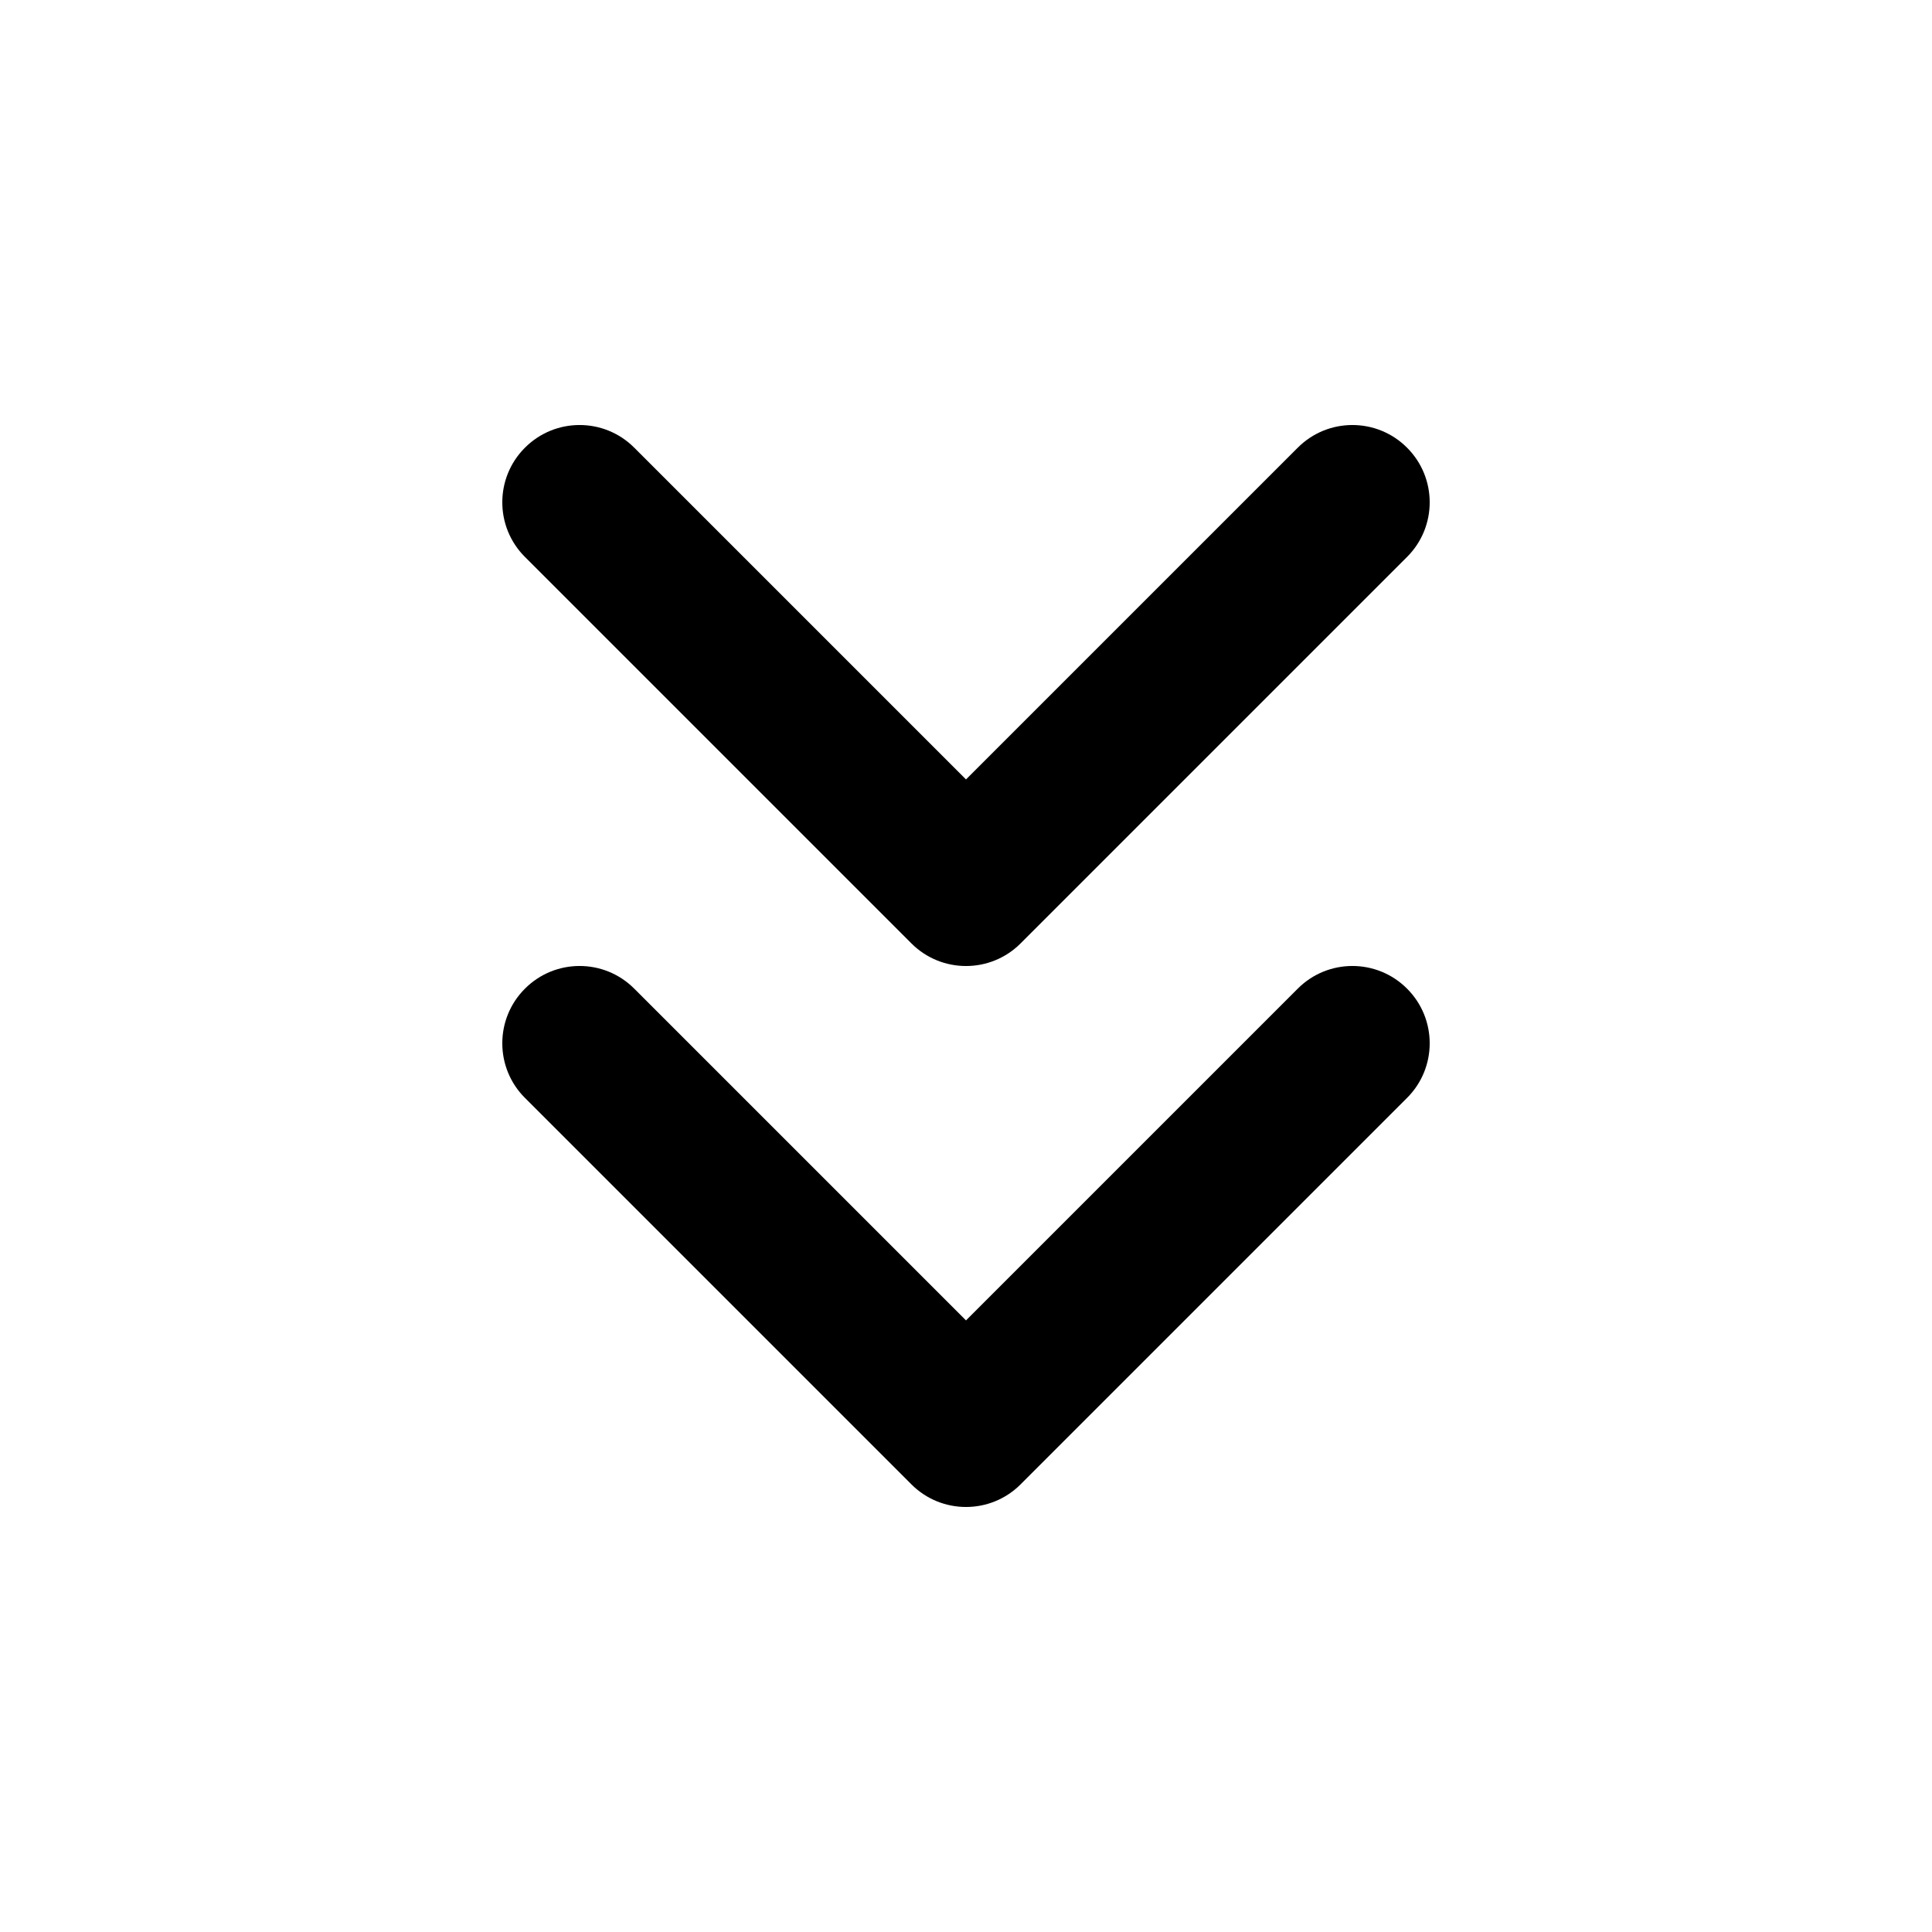
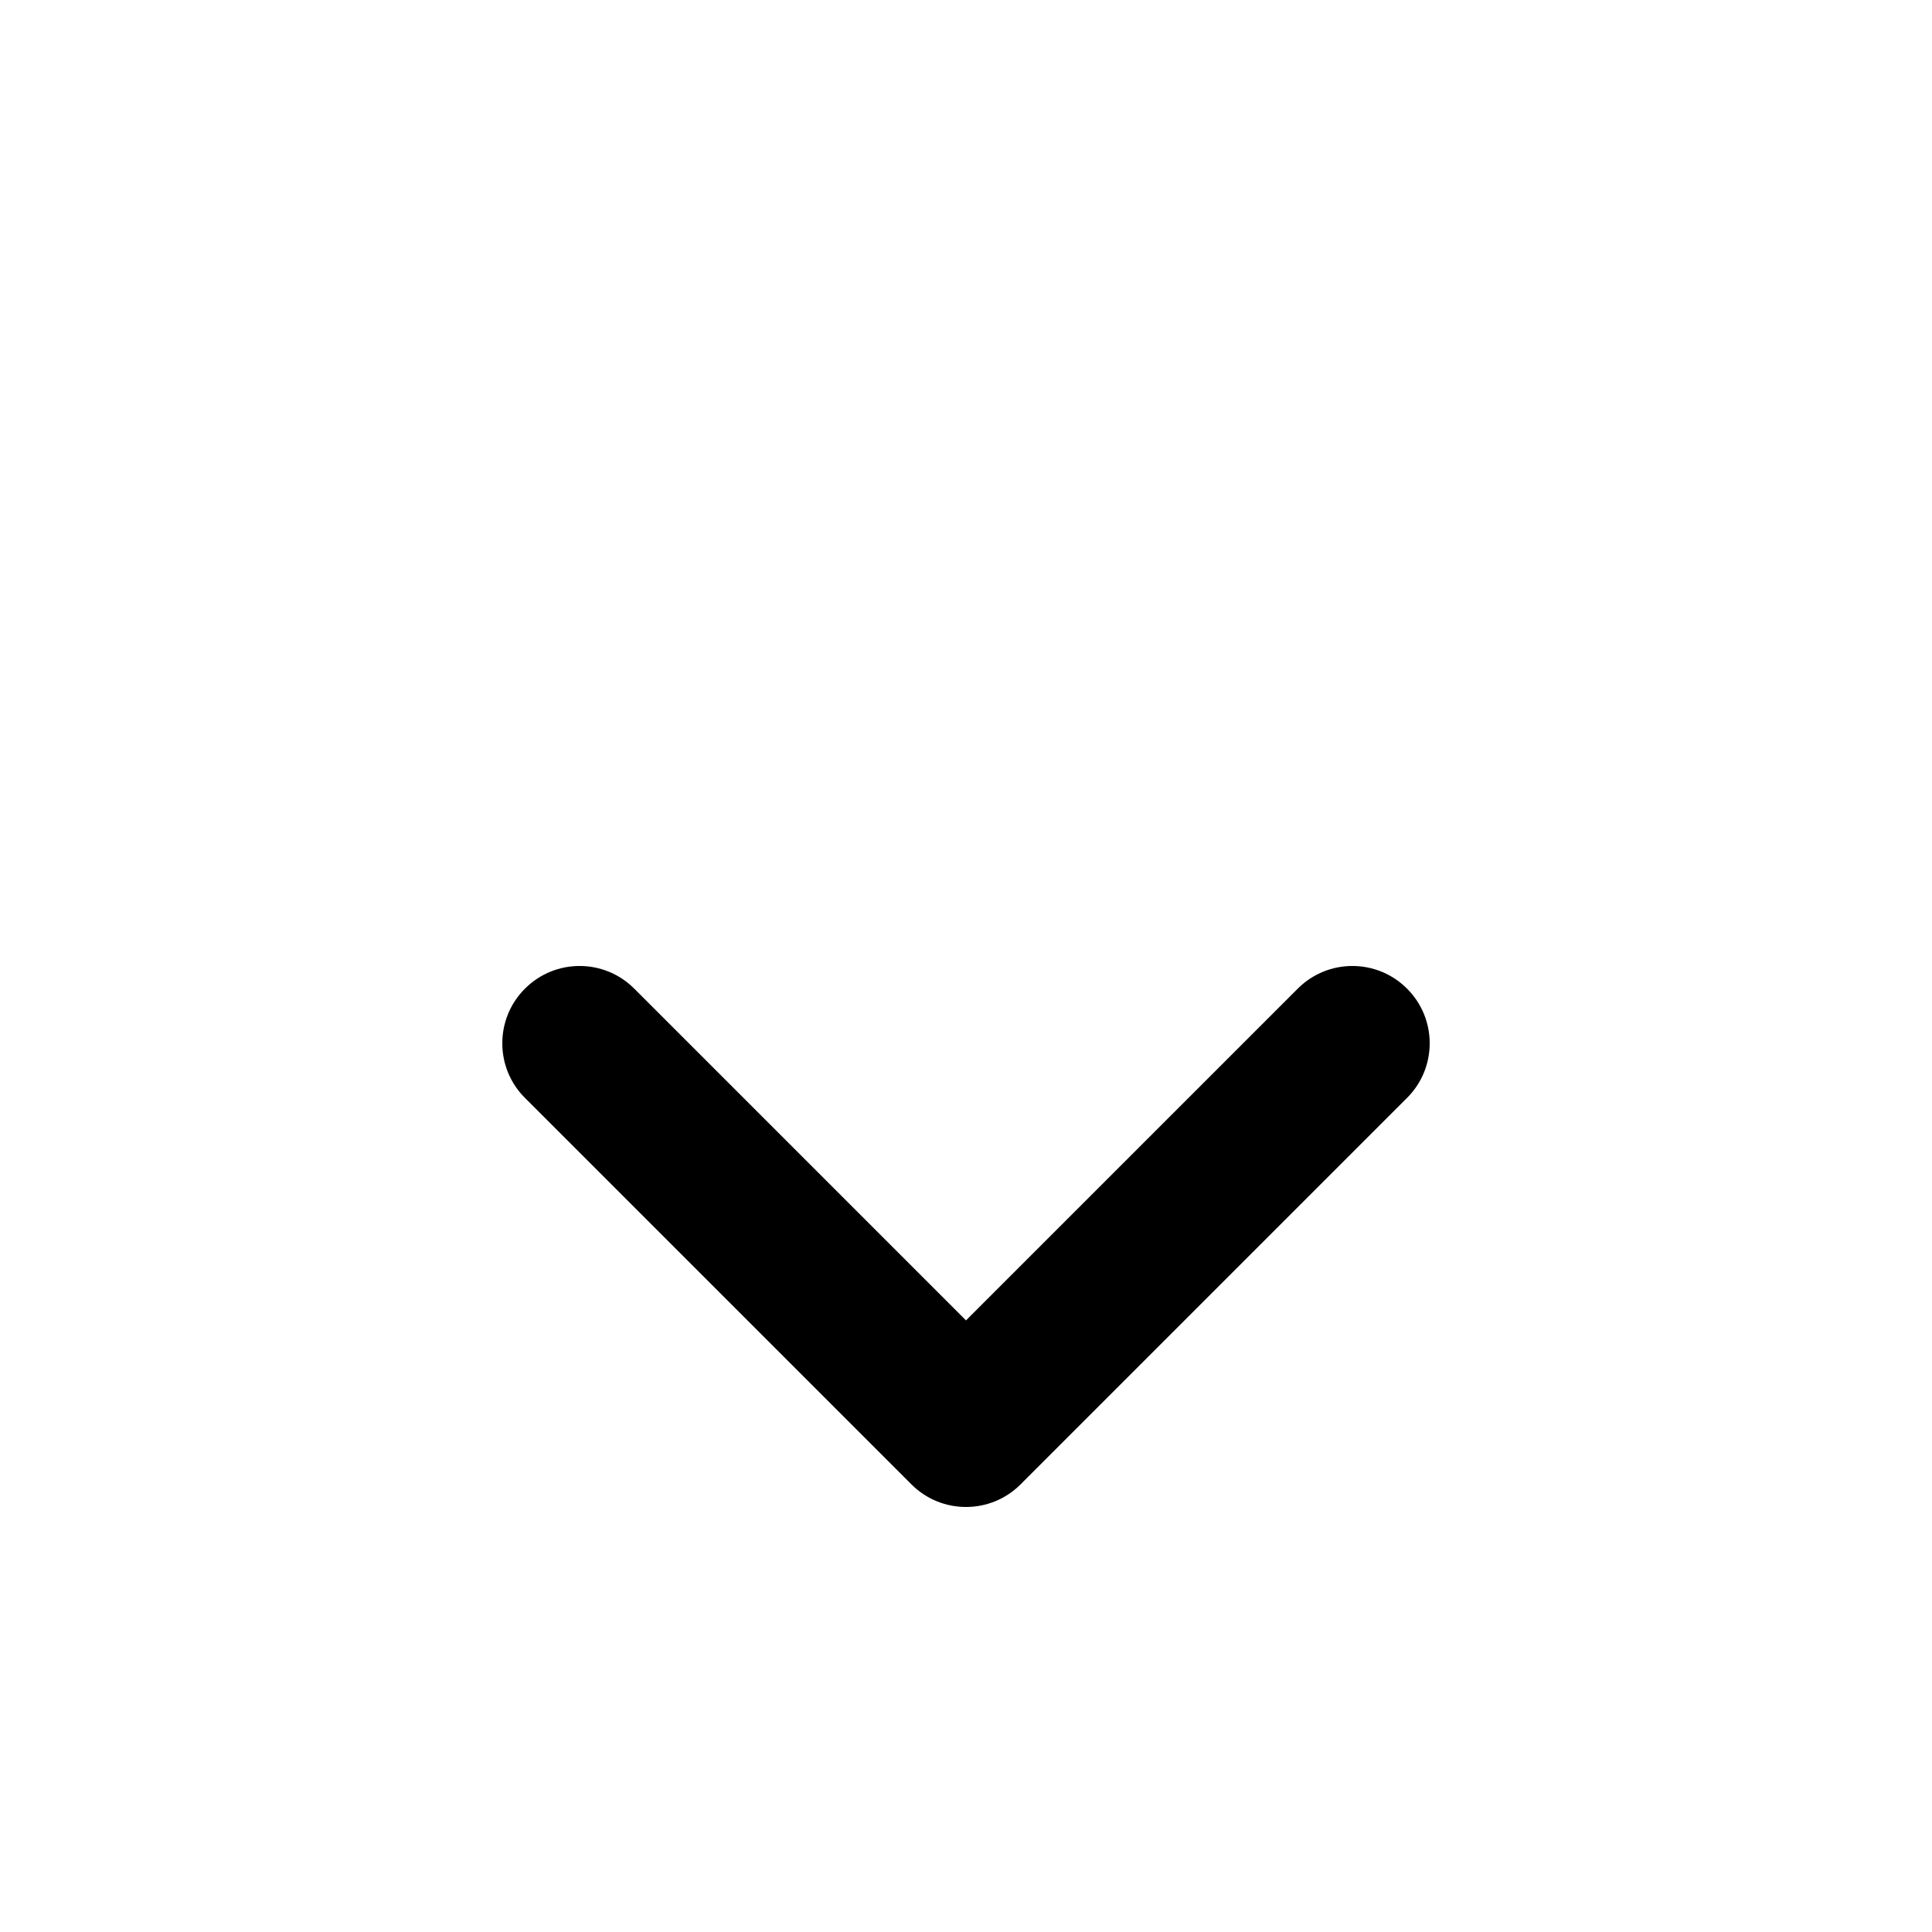
<svg xmlns="http://www.w3.org/2000/svg" width="25" height="25" viewBox="0 0 25 25" fill="none">
-   <path d="M8.207 5.793C7.817 5.402 7.183 5.402 6.793 5.793C6.402 6.183 6.402 6.817 6.793 7.207L11.793 12.207C12.183 12.598 12.817 12.598 13.207 12.207L18.207 7.207C18.598 6.817 18.598 6.183 18.207 5.793C17.817 5.402 17.183 5.402 16.793 5.793L12.5 10.086L8.207 5.793Z" fill="black" />
  <path d="M8.207 12.793C7.817 12.402 7.183 12.402 6.793 12.793C6.402 13.183 6.402 13.817 6.793 14.207L11.793 19.207C12.183 19.598 12.817 19.598 13.207 19.207L18.207 14.207C18.598 13.817 18.598 13.183 18.207 12.793C17.817 12.402 17.183 12.402 16.793 12.793L12.5 17.086L8.207 12.793Z" fill="black" />
</svg>